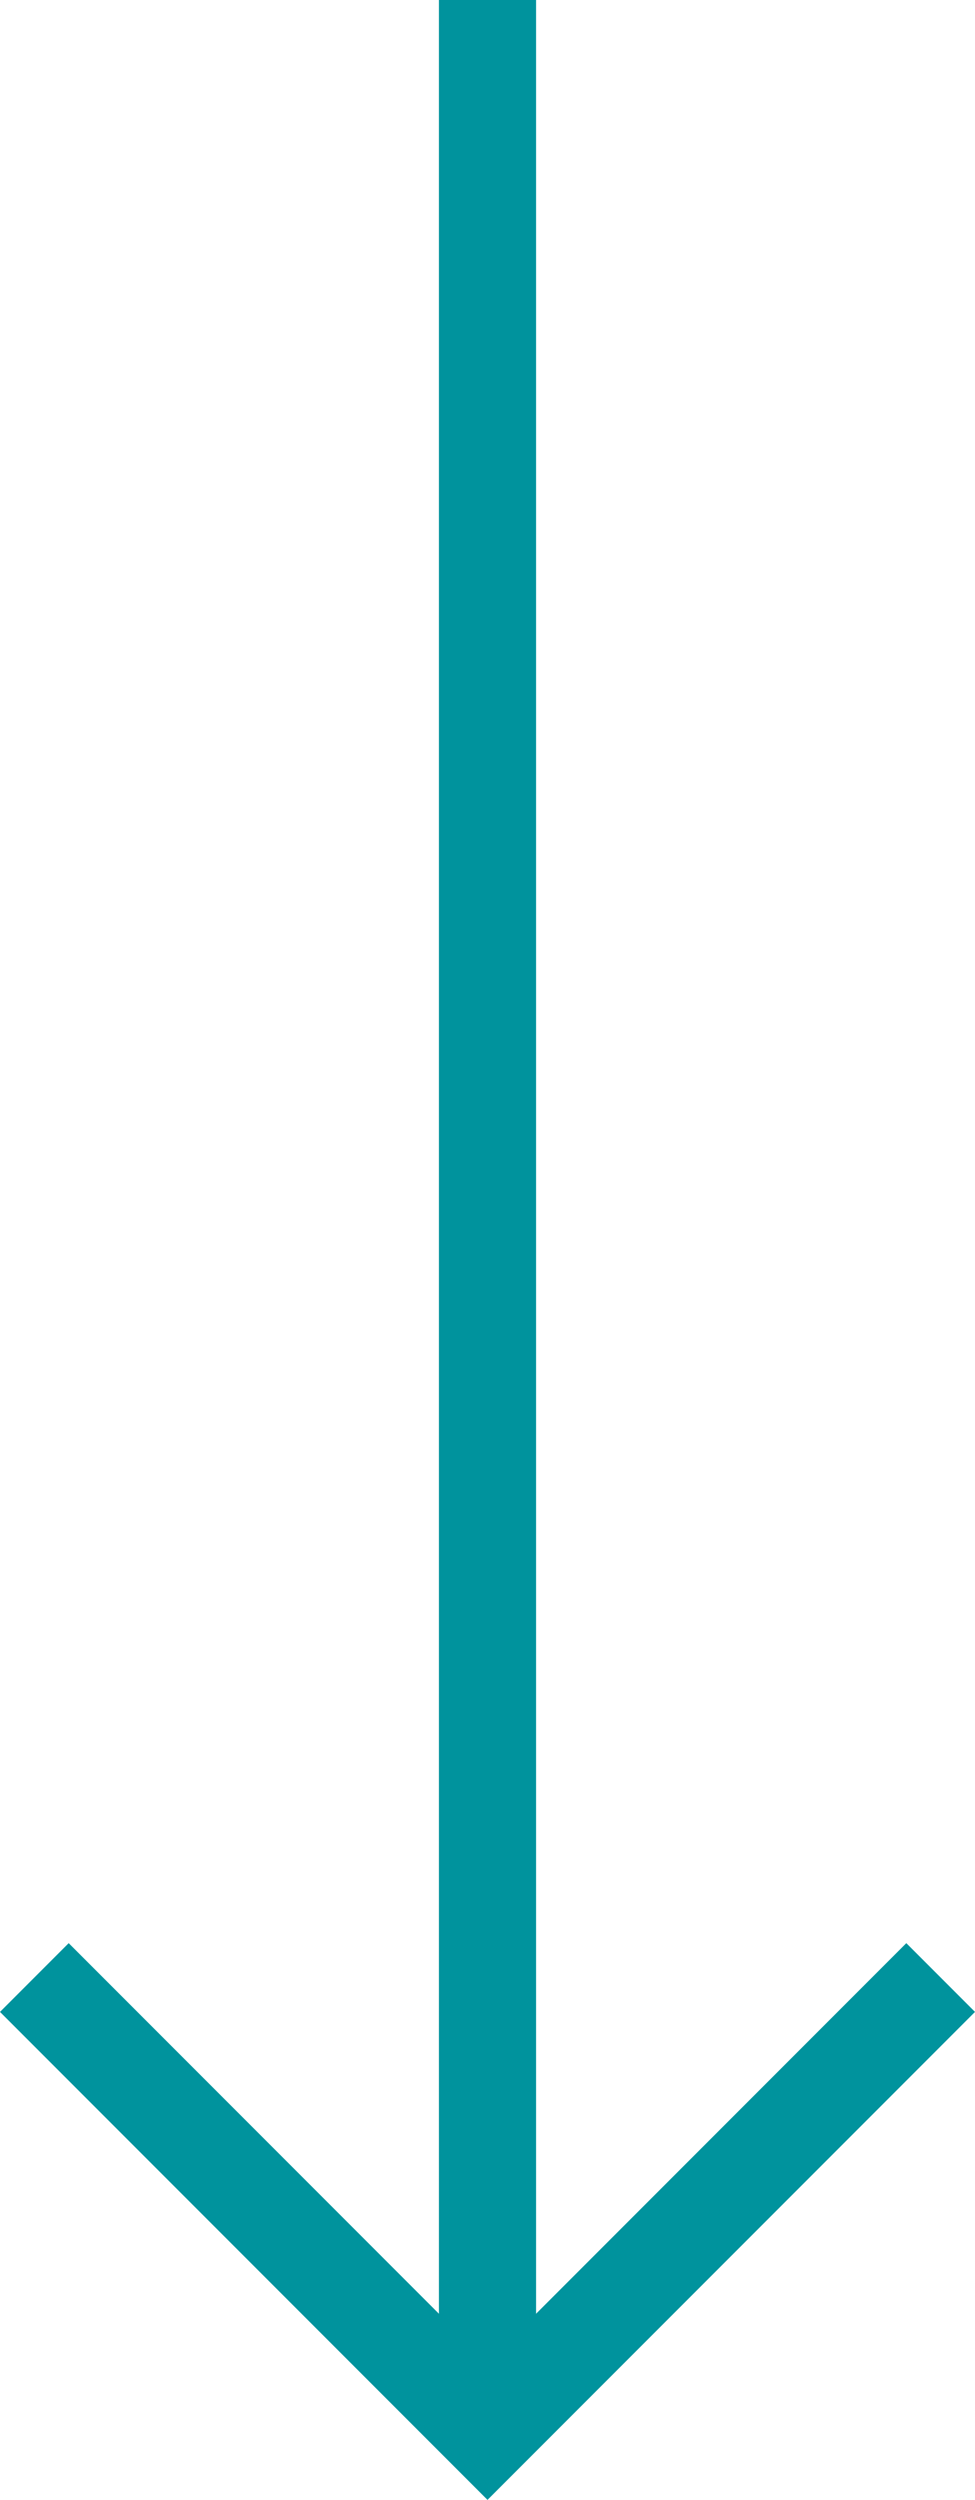
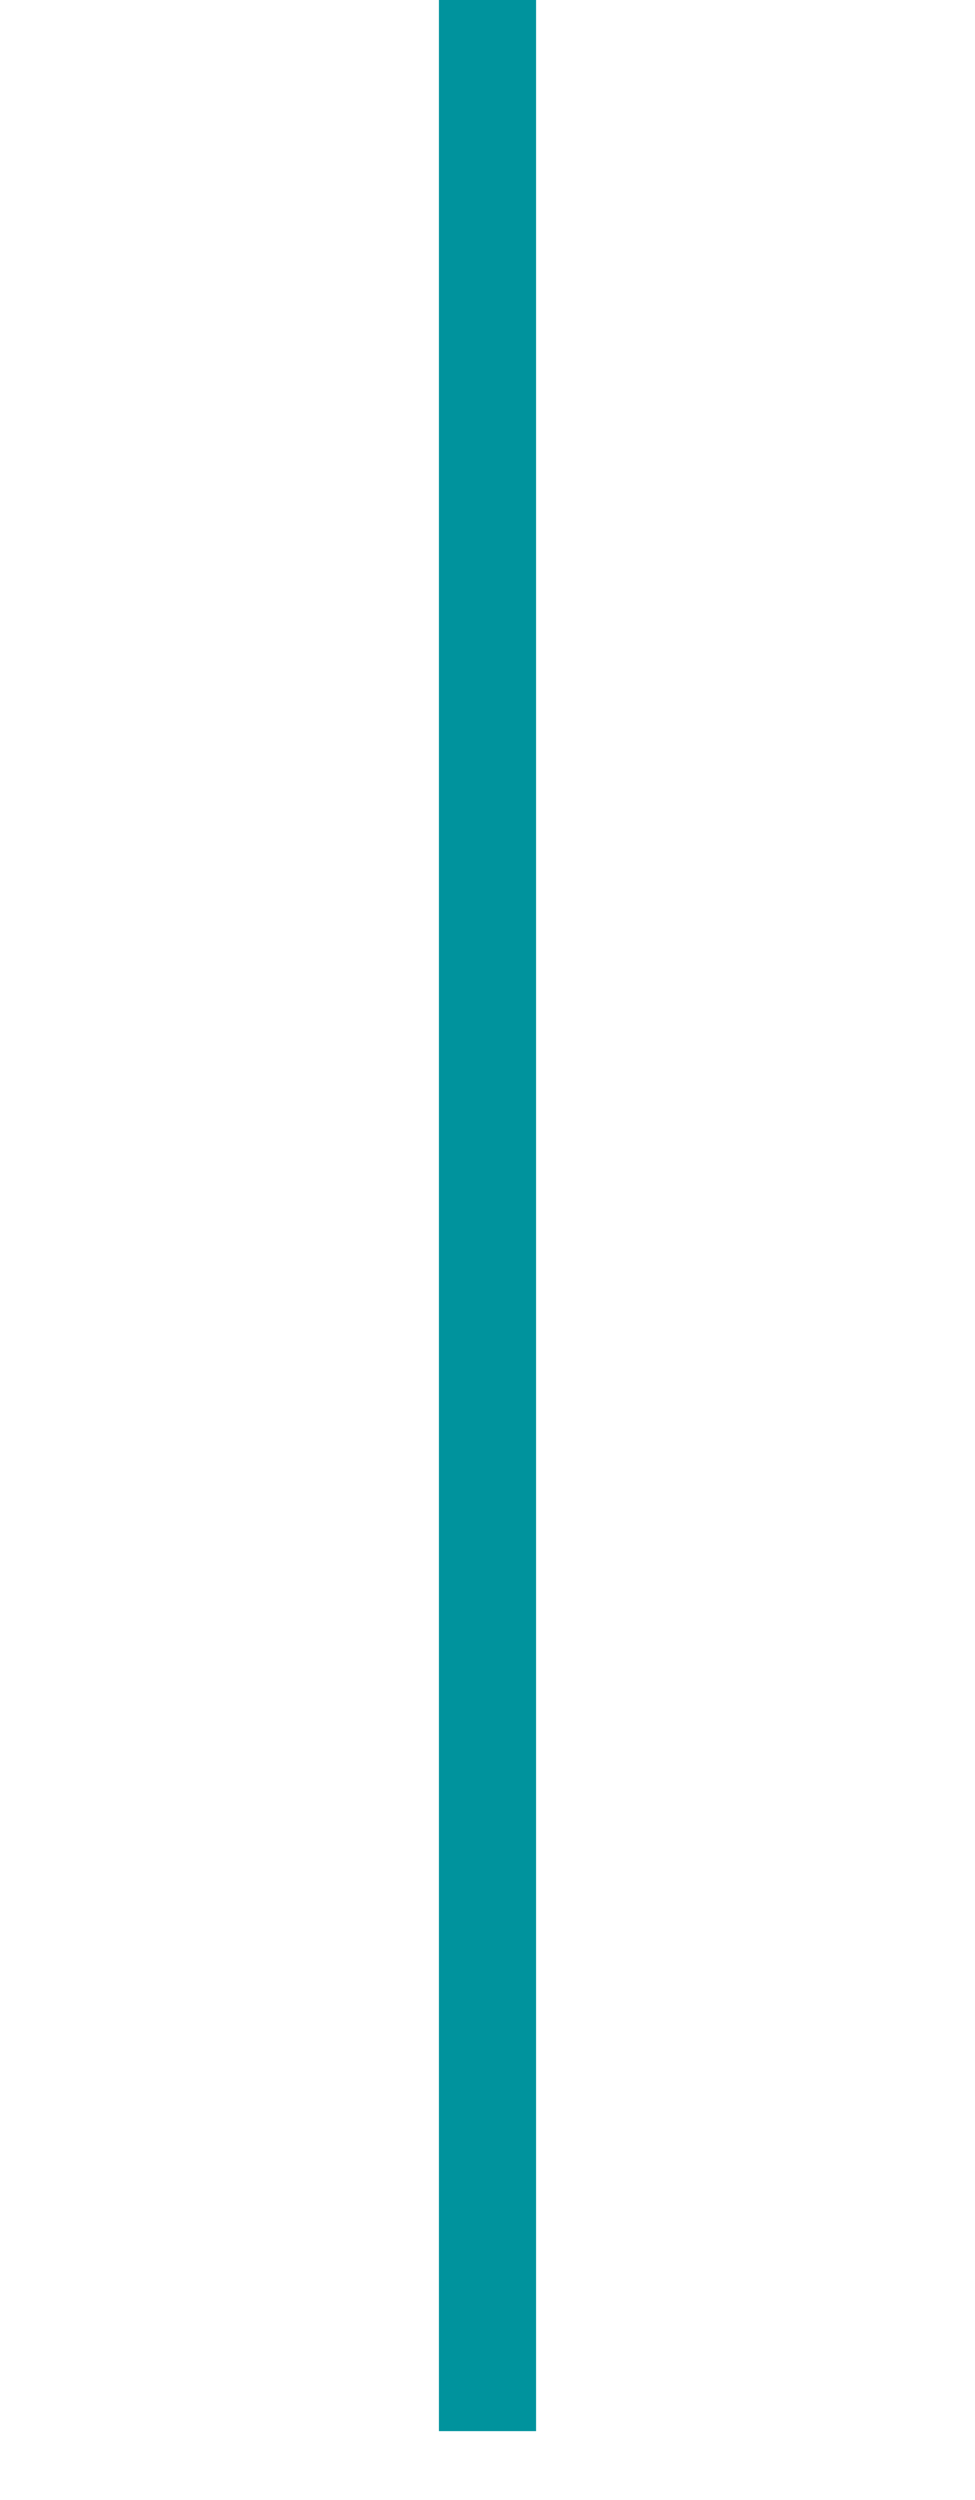
<svg xmlns="http://www.w3.org/2000/svg" width="20.072" height="51.414" viewBox="0 0 20.072 51.414">
  <g id="Groupe_981" data-name="Groupe 981" transform="translate(1629.119 -958.5) rotate(90)">
    <line id="Ligne_46" data-name="Ligne 46" x2="50" transform="translate(958.5 1619.083)" fill="none" stroke="#00939d" stroke-width="2" />
-     <path id="Tracé_714" data-name="Tracé 714" d="M-8858.5,1742.245l9.329,9.329-9.329,9.329" transform="translate(9857.671 -132.491)" fill="none" stroke="#00939d" stroke-width="2" />
  </g>
</svg>